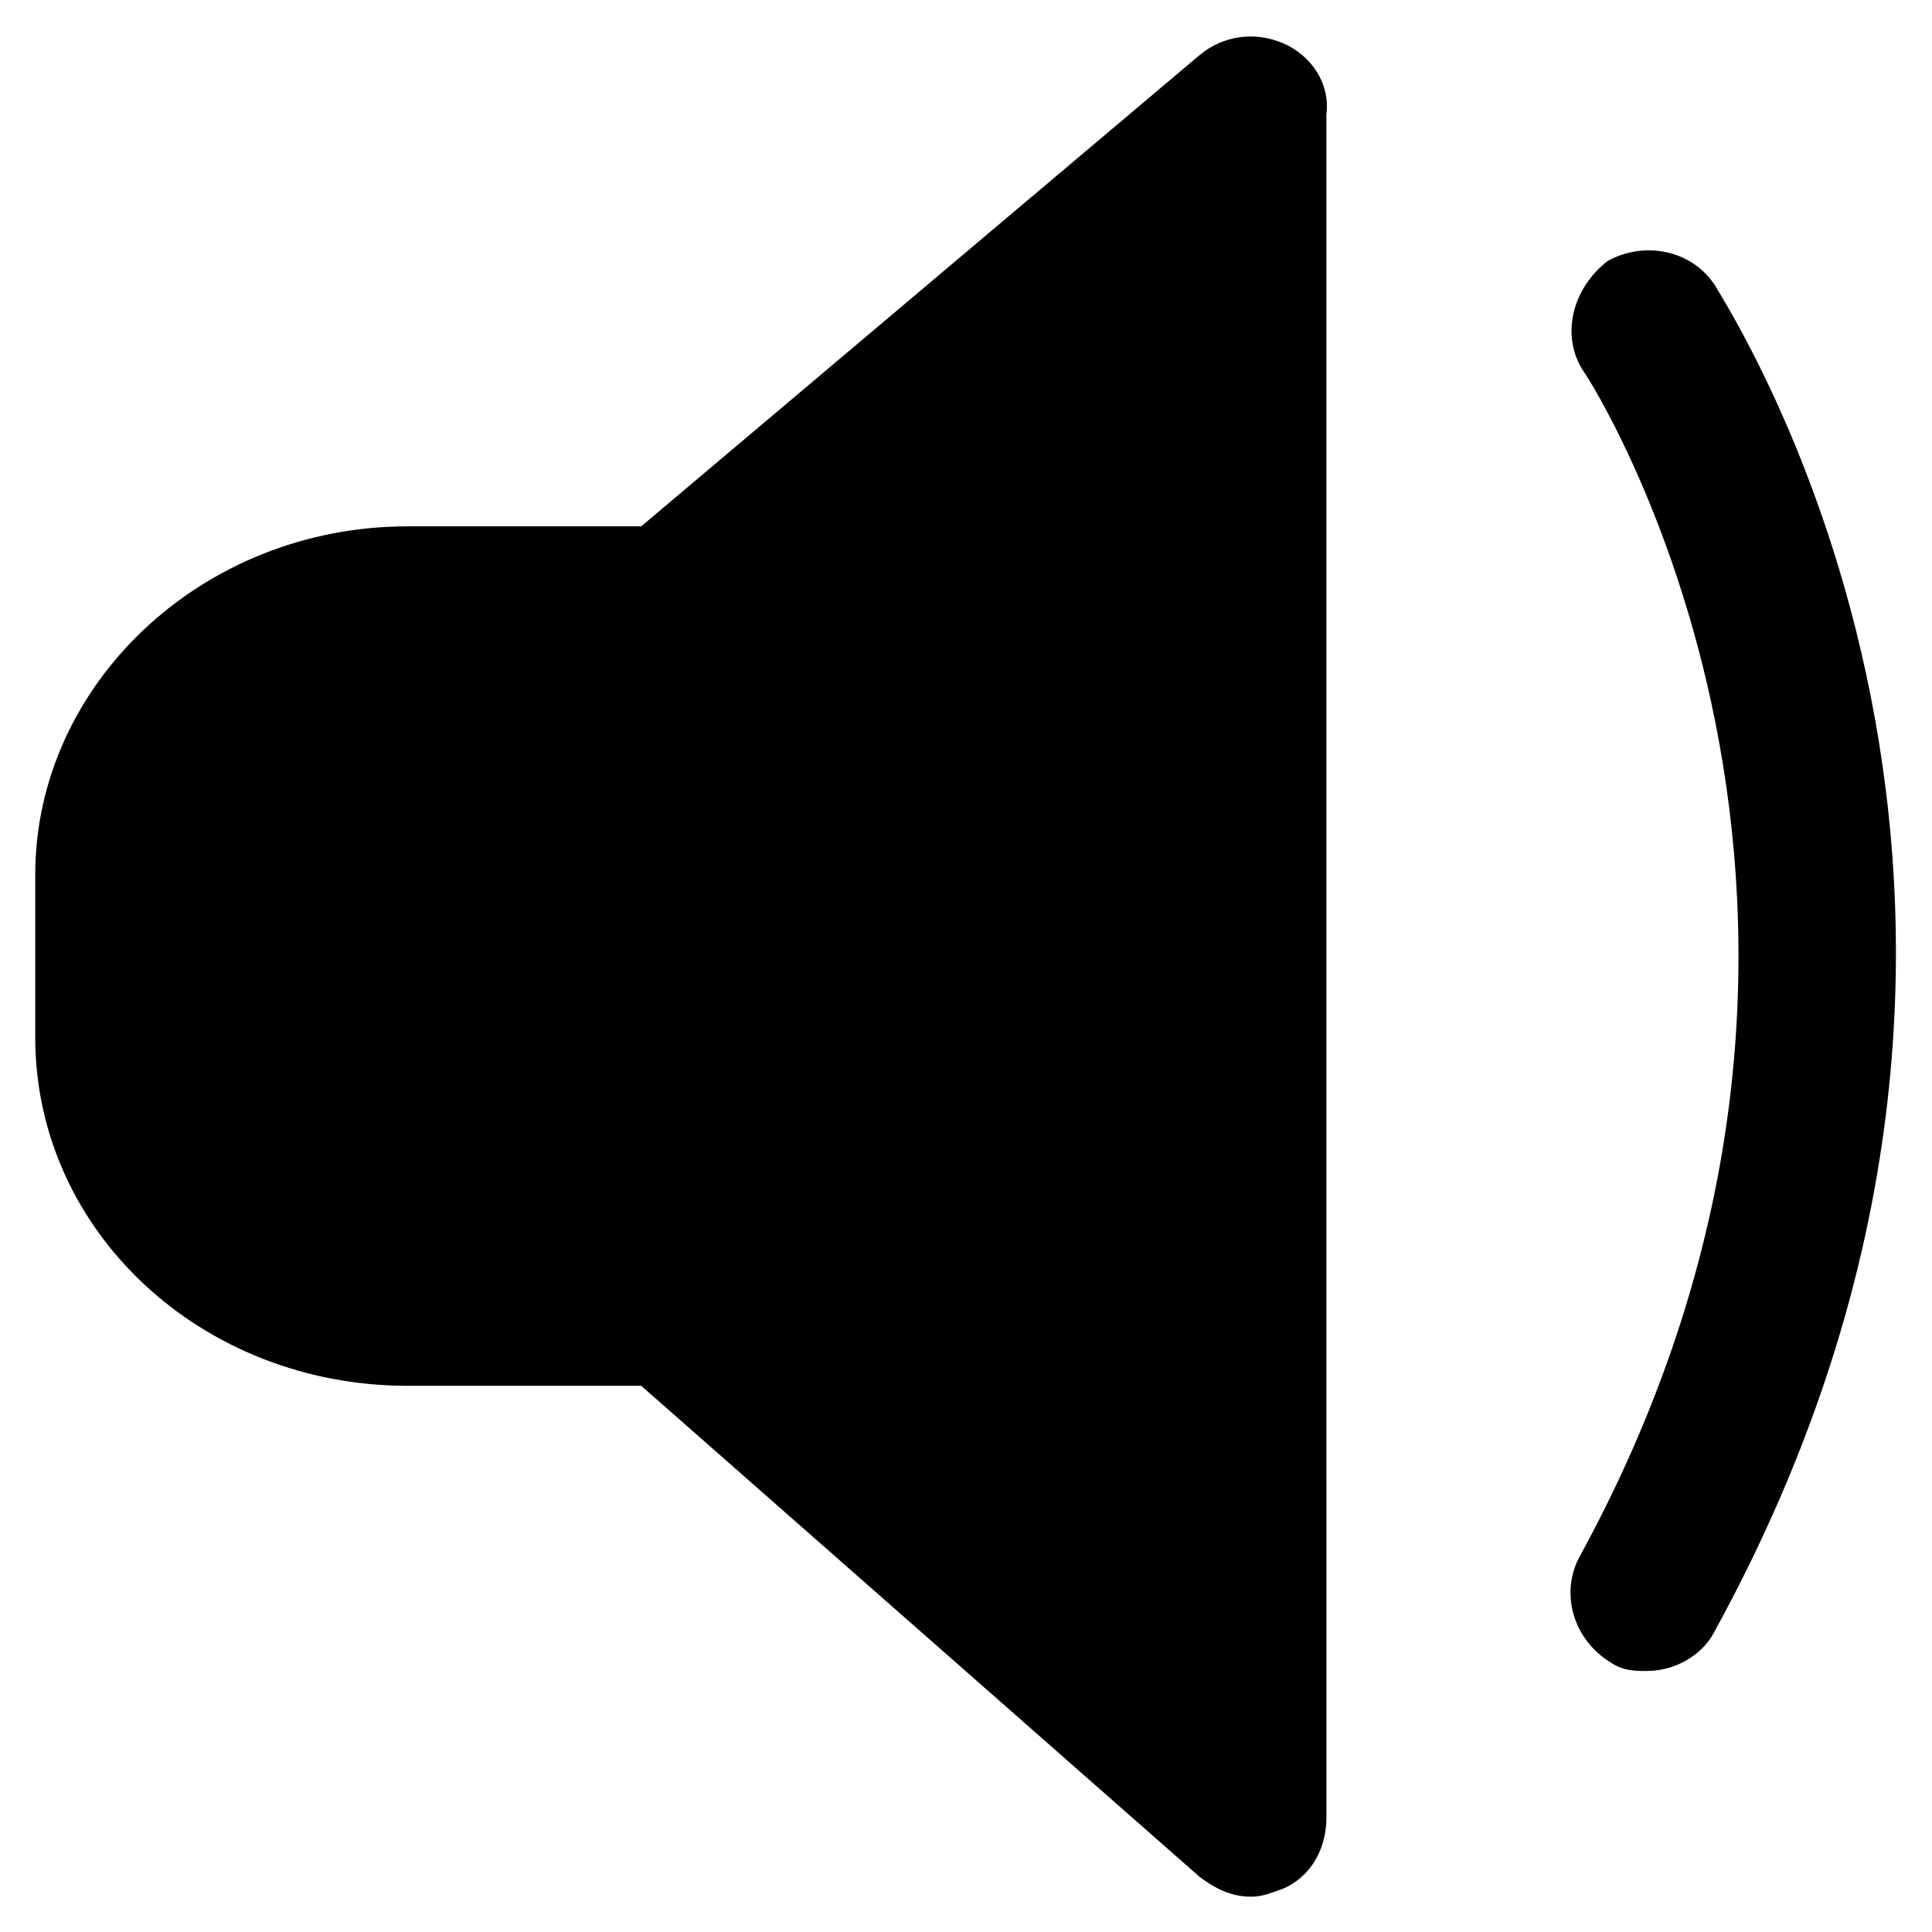
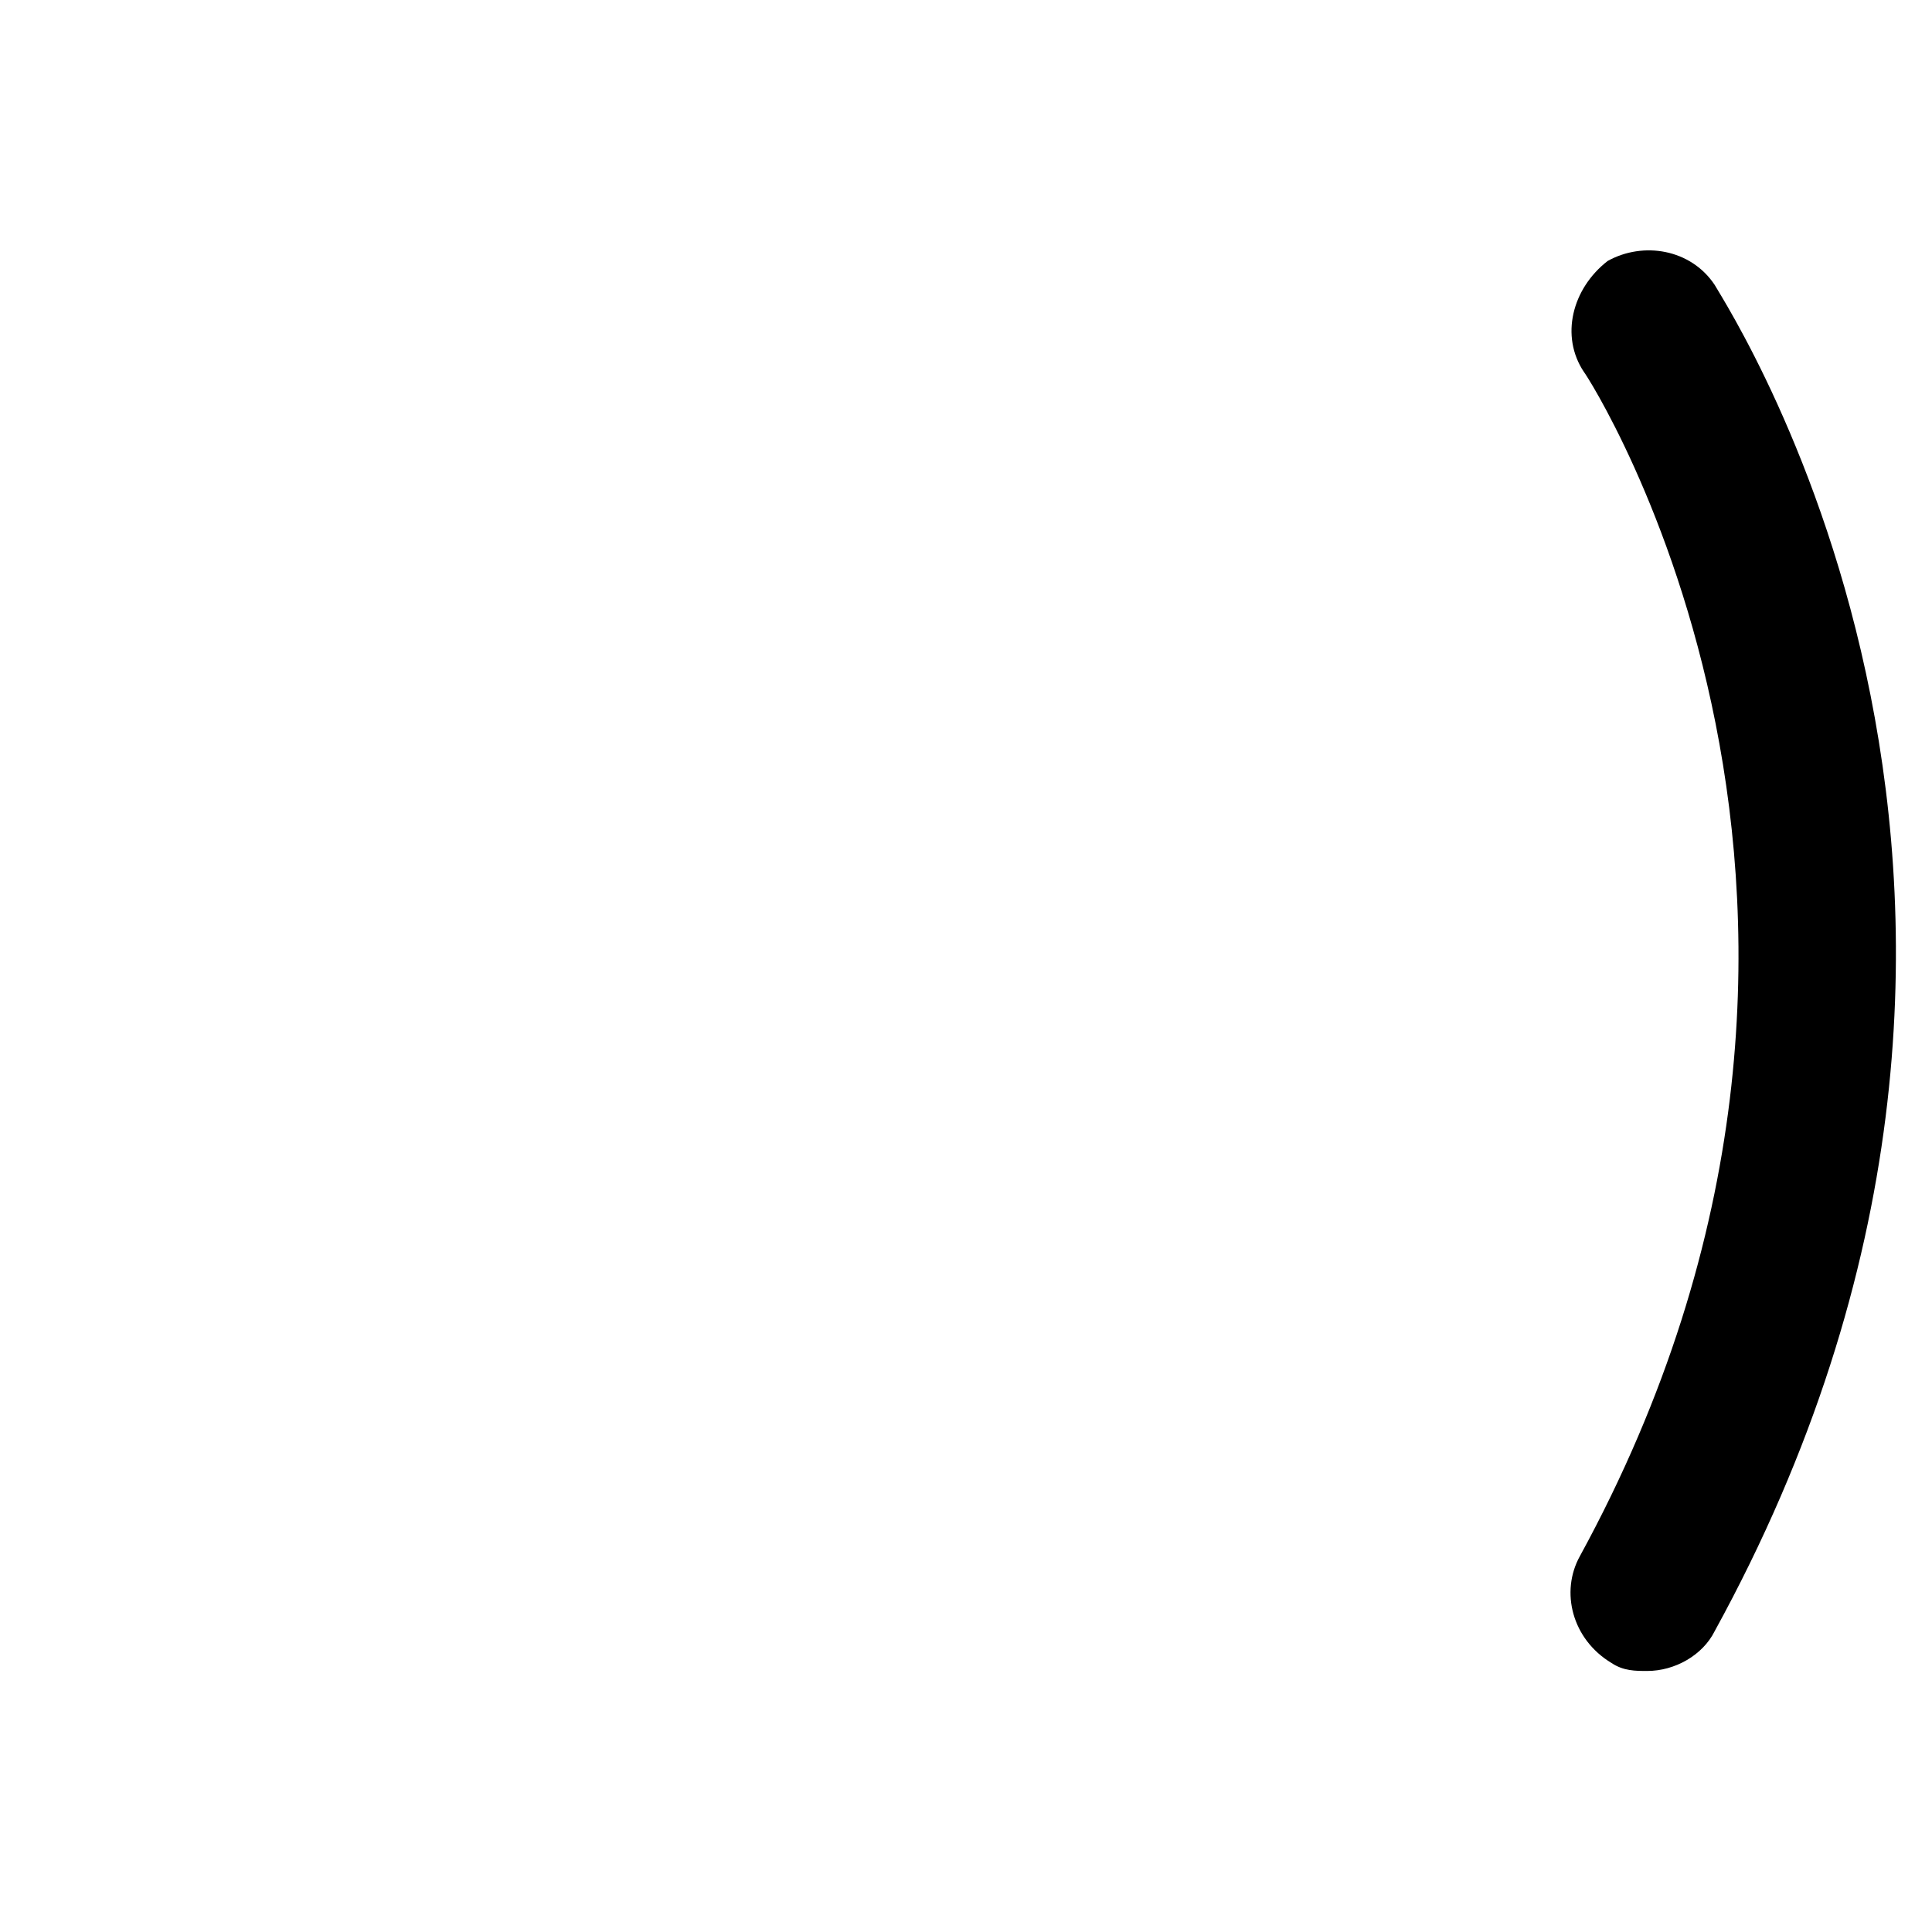
<svg xmlns="http://www.w3.org/2000/svg" fill="#000000" width="800px" height="800px" version="1.1" viewBox="144 144 512 512">
  <g>
-     <path d="m483.96 155.44c-7.348-3.148-15.742-2.098-22.043 3.148l-147.99 124.9h-61.926c-54.578 0-98.664 41.984-98.664 92.363v43.035c0 51.43 44.082 92.363 98.664 92.363h61.926l148 130.15c4.199 3.148 8.398 5.246 13.645 5.246 3.148 0 5.246-1.051 8.398-2.098 7.348-3.148 11.547-10.496 11.547-18.895l-0.004-451.33c1.051-8.395-4.199-15.742-11.547-18.891z" />
    <path d="m598.38 219.46c-6.297-9.445-18.895-11.547-28.34-6.297-9.449 7.348-12.598 19.945-6.297 29.391 1.051 1.051 92.363 142.75-1.051 313.83-5.246 9.445-2.098 22.043 8.398 28.34 3.148 2.098 6.297 2.098 9.445 2.098 7.348 0 14.695-4.199 17.844-10.496 106.01-193.13 4.195-349.52 0-356.87z" />
  </g>
</svg>